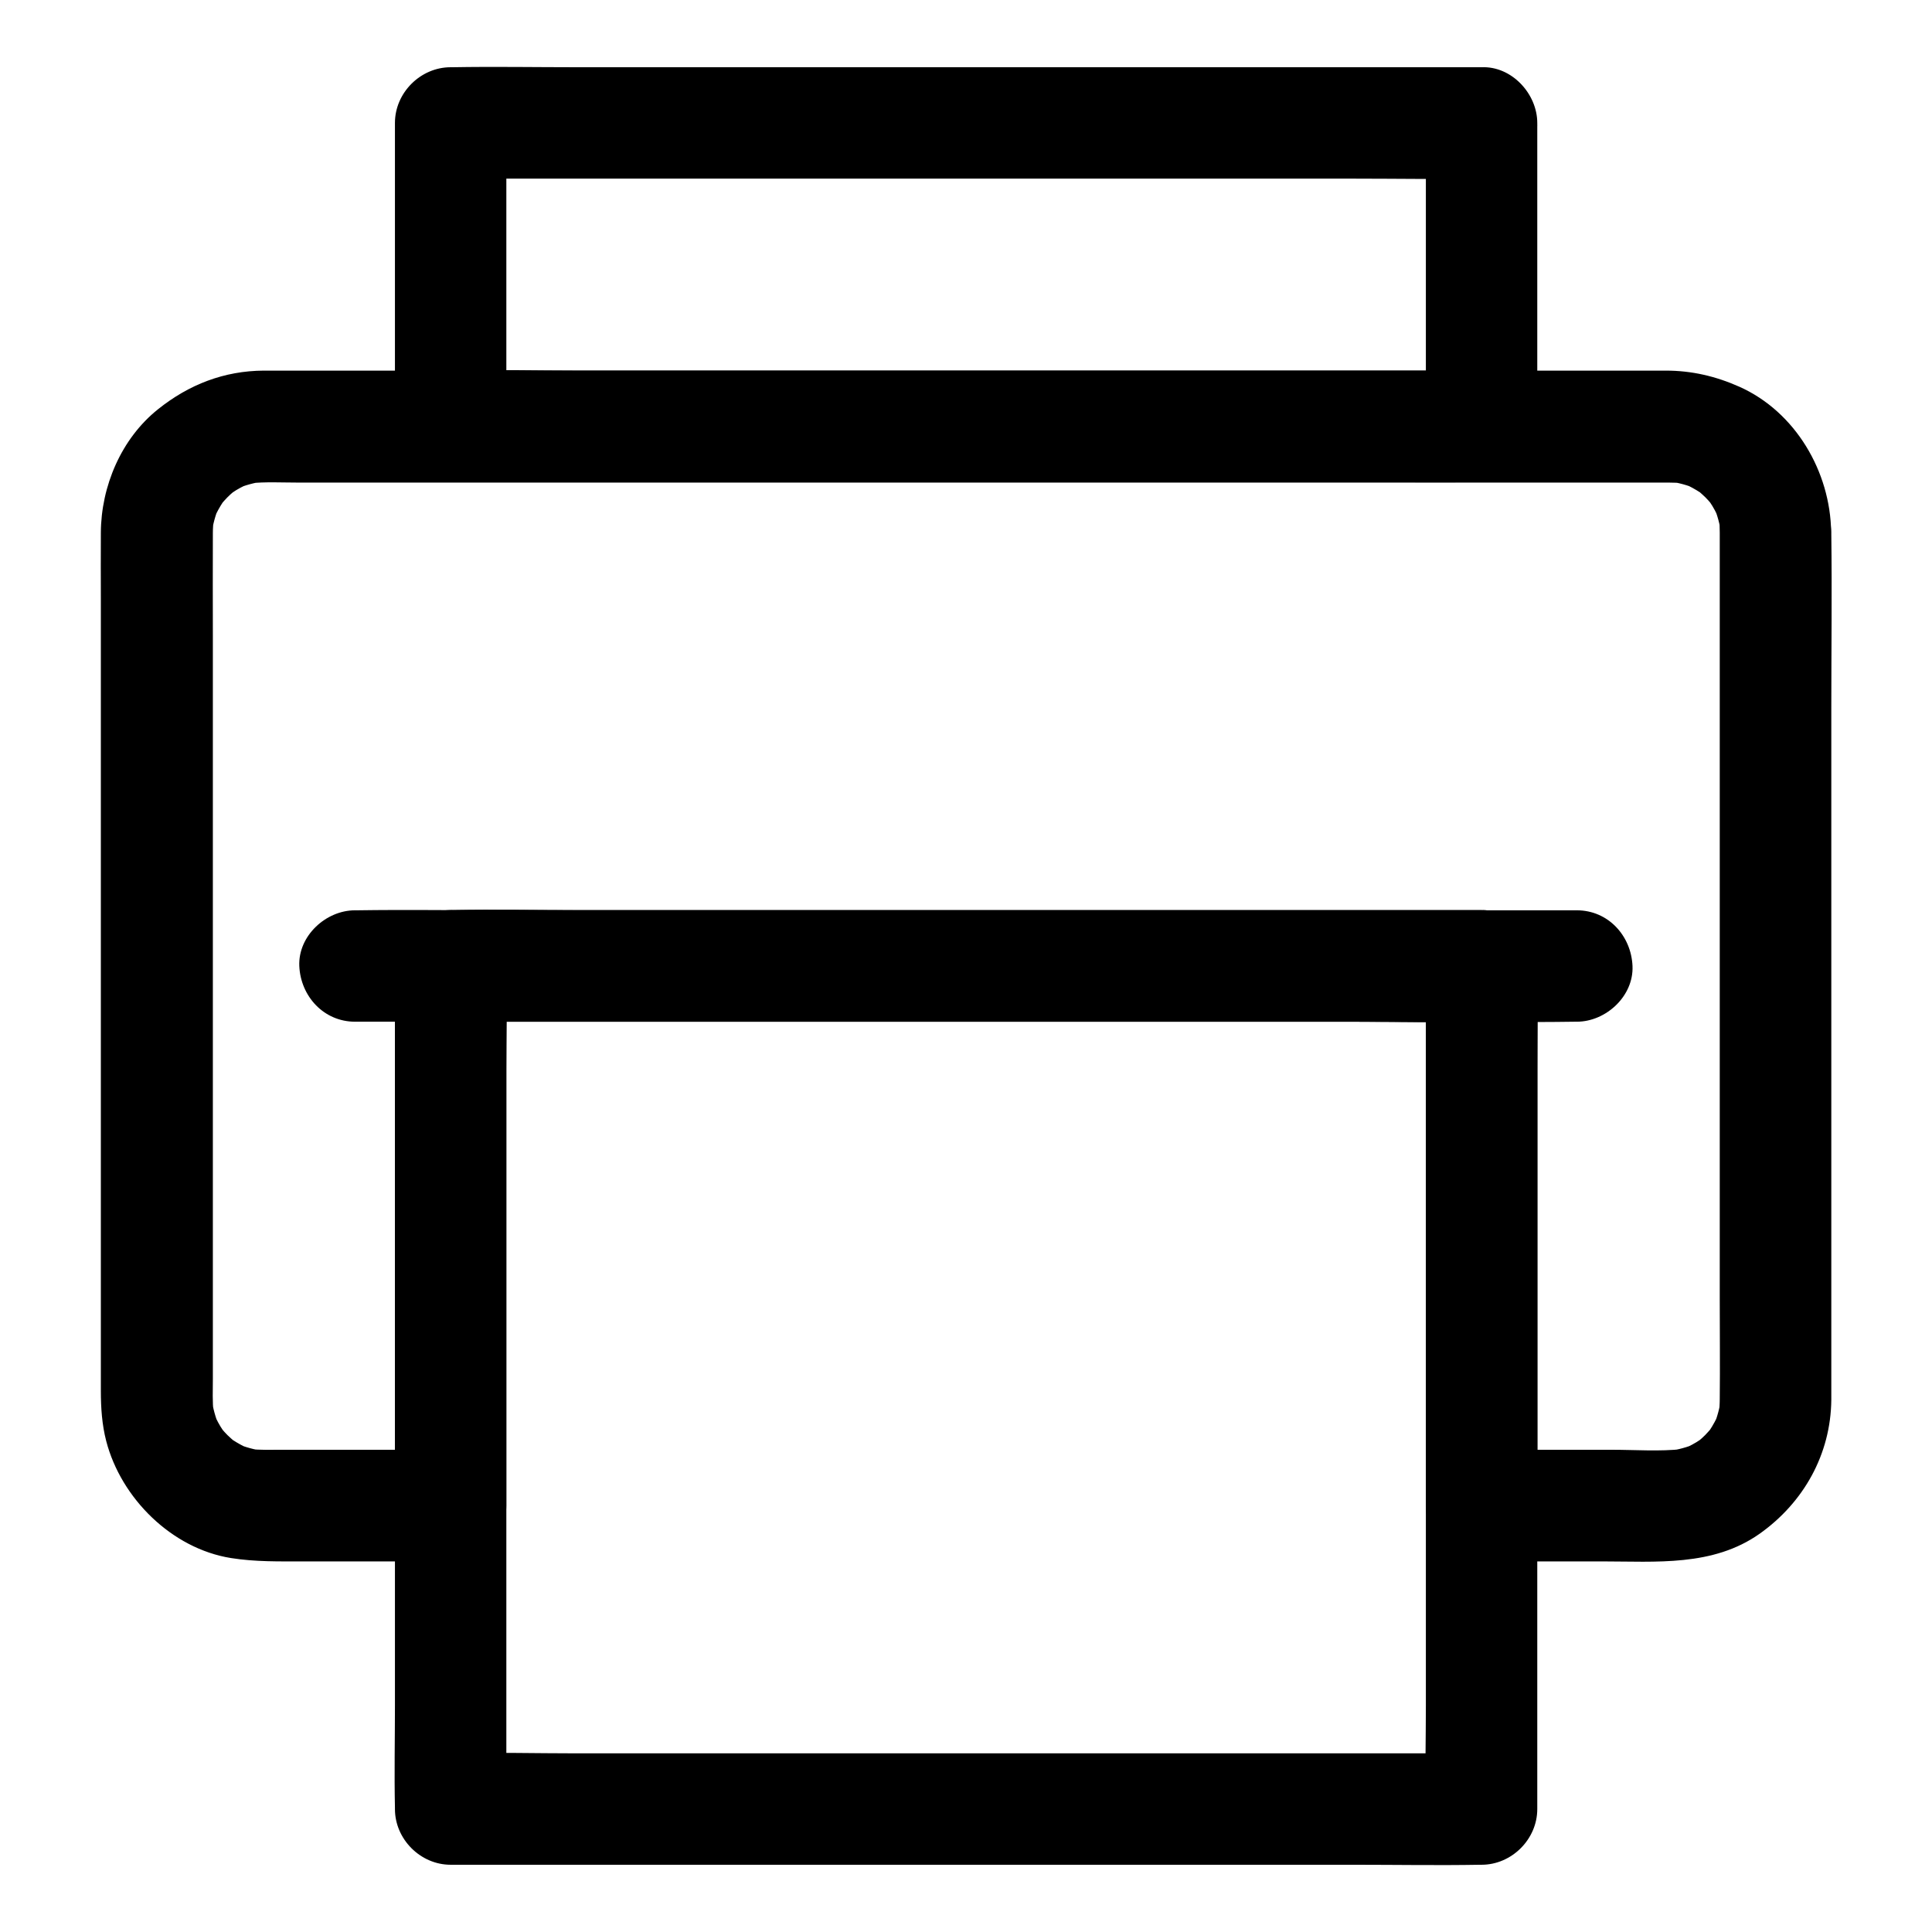
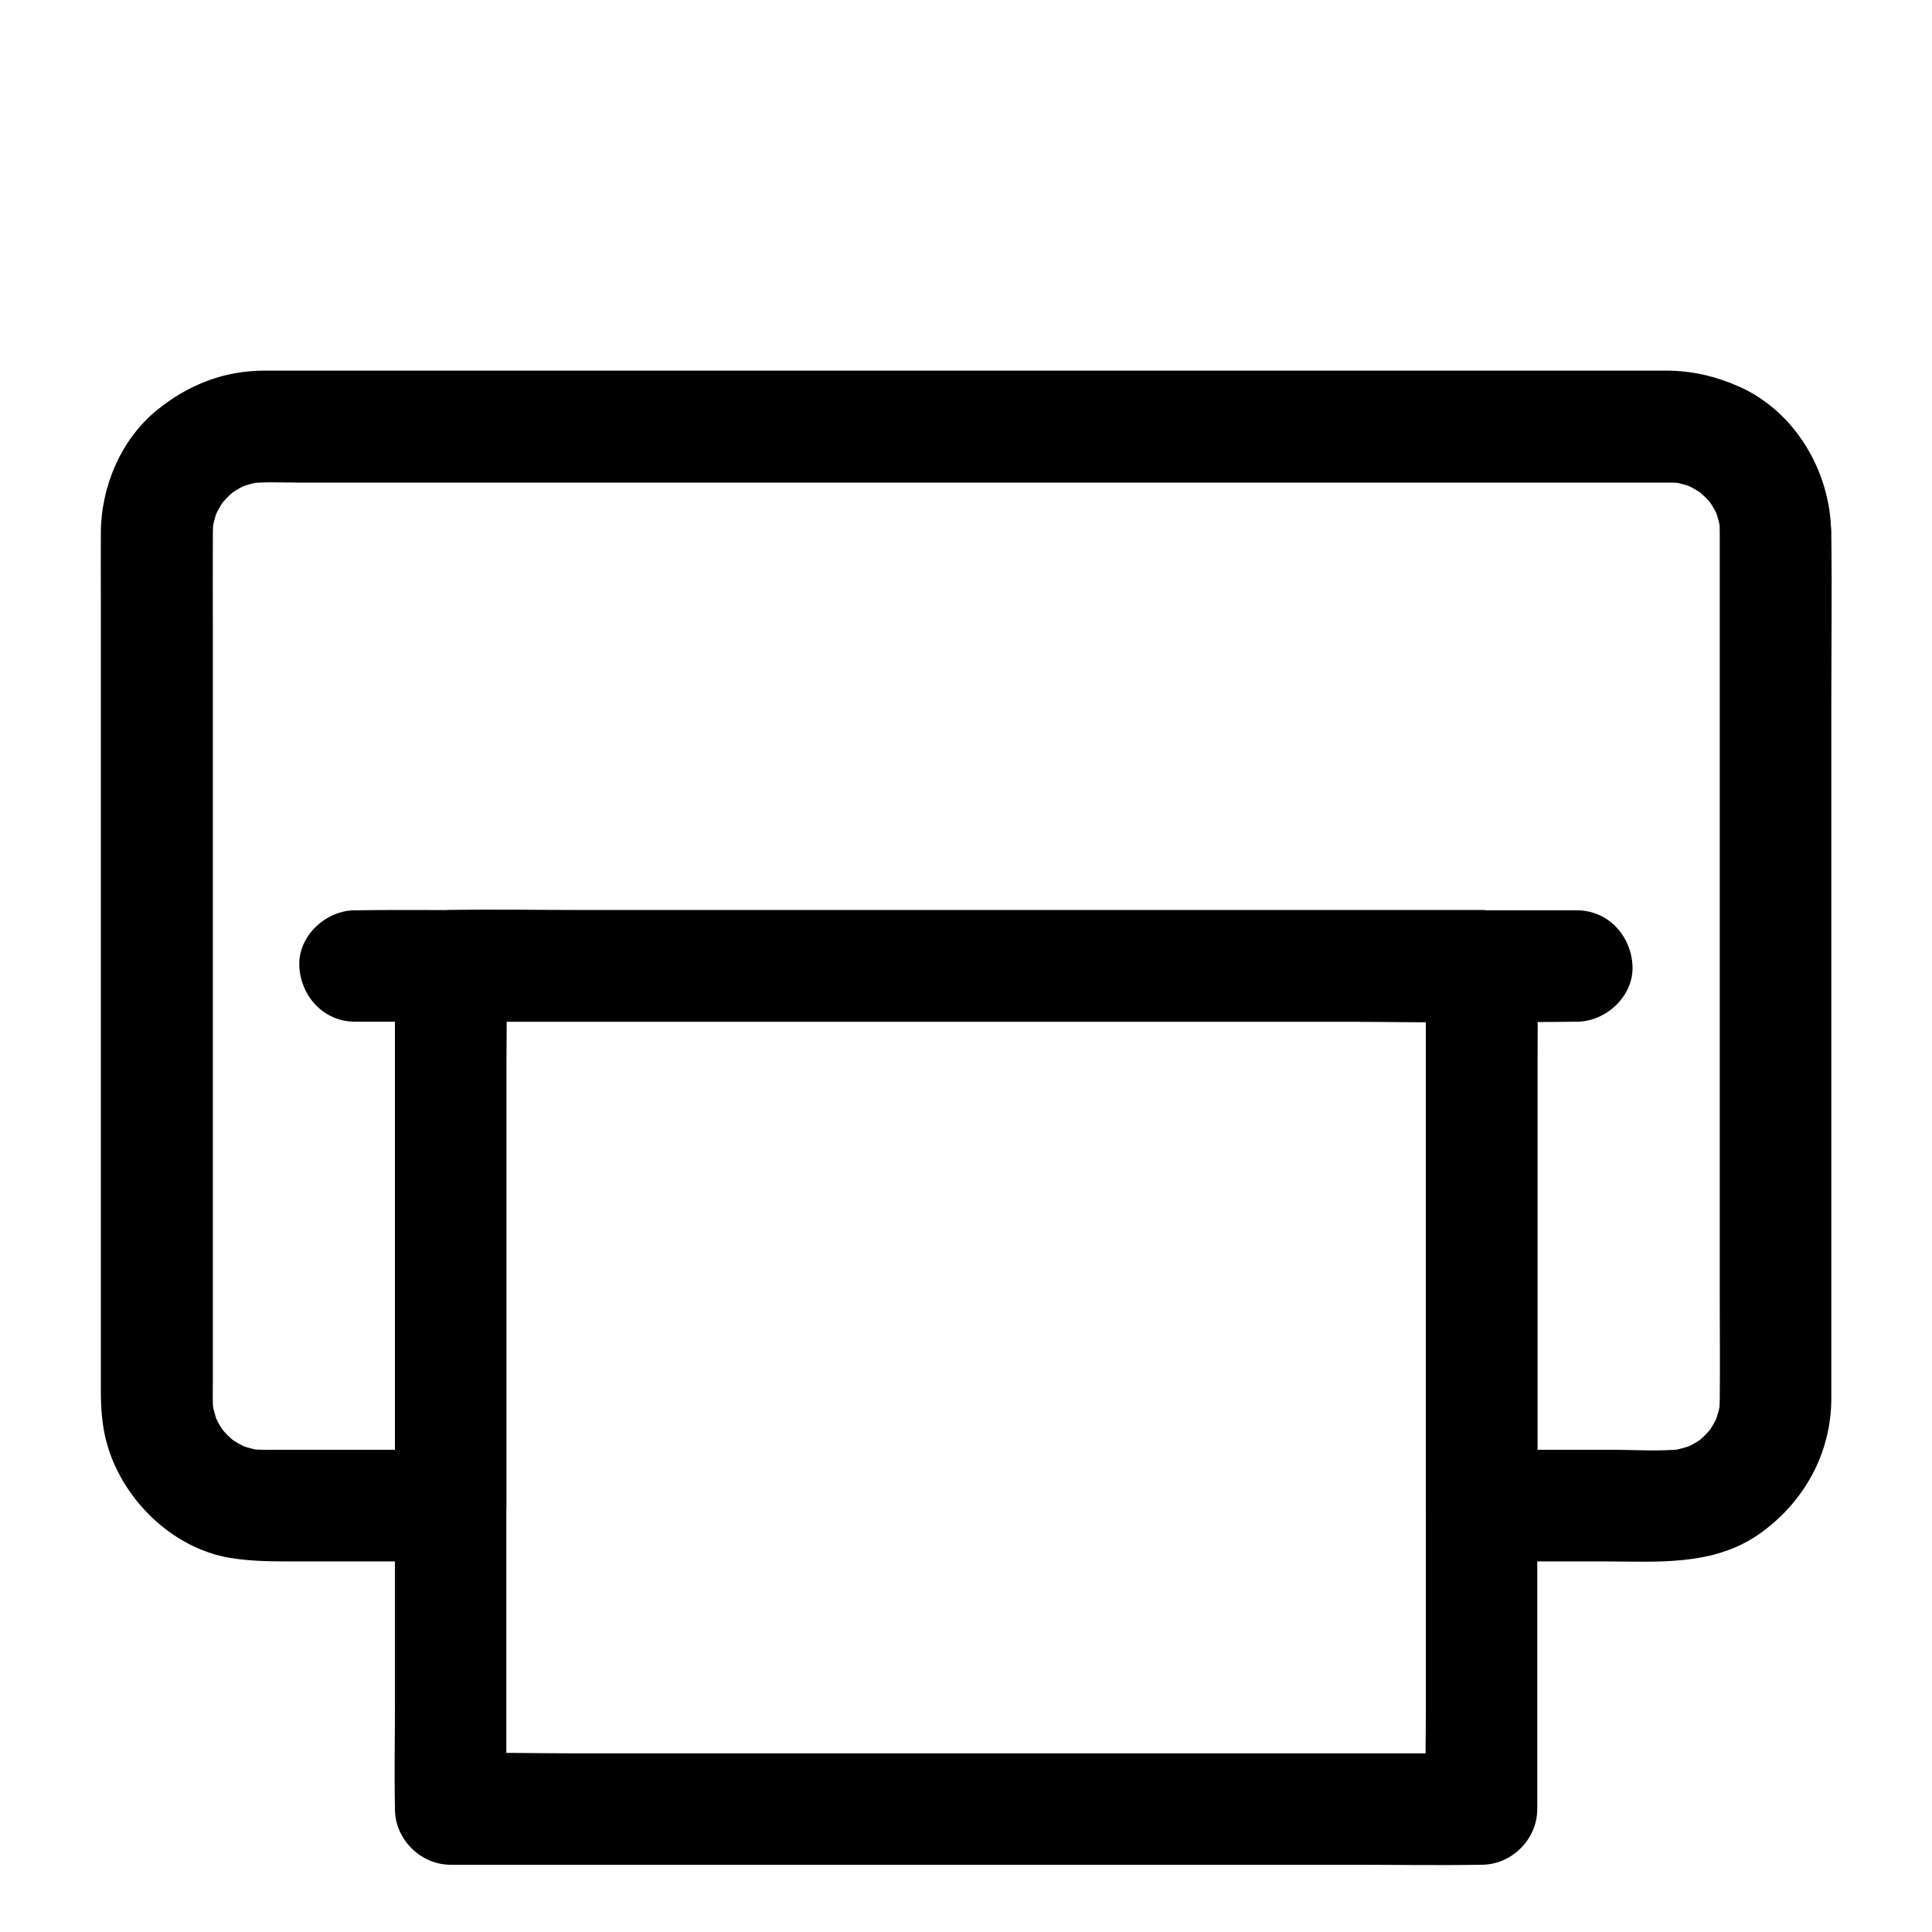
<svg xmlns="http://www.w3.org/2000/svg" fill="#000000" width="800px" height="800px" version="1.1" viewBox="144 144 512 512">
  <g>
    <path d="m599.75 285.02v23.172 55.547 66.914 57.367c0 8.953 0.098 17.859 0 26.812 0 1.23-0.098 2.41-0.195 3.59 0.195-1.328 0.344-2.609 0.543-3.938-0.344 2.656-1.031 5.164-2.066 7.625 0.492-1.18 0.984-2.363 1.477-3.543-0.688 1.574-1.523 3.102-2.461 4.527-2.016 3 2.016-2.215 0.344-0.441-0.492 0.543-0.984 1.133-1.523 1.672-0.543 0.543-1.082 1.031-1.672 1.523-1.77 1.625 3.394-2.363 0.441-0.344-1.426 0.984-2.953 1.77-4.527 2.461 1.18-0.492 2.363-0.984 3.543-1.477-2.461 1.031-4.969 1.723-7.625 2.066 1.328-0.195 2.609-0.344 3.938-0.543-6.148 0.688-12.594 0.195-18.793 0.195h-27.848-6.641c4.922 4.922 9.84 9.84 14.762 14.762v-48.562-76.801-17.664c0-7.969-6.742-14.762-14.762-14.762h-27.207-65.387-78.82-68.141c-11.07 0-22.141-0.195-33.211 0h-0.441c-7.969 0-14.762 6.742-14.762 14.762v48.562 76.801 17.664c4.922-4.922 9.84-9.84 14.762-14.762h-44.871c-2.805 0-5.609 0.098-8.414-0.195 1.328 0.195 2.609 0.344 3.938 0.543-2.656-0.344-5.164-1.031-7.625-2.066 1.18 0.492 2.363 0.984 3.543 1.477-1.574-0.688-3.102-1.523-4.527-2.461-3-2.016 2.215 2.016 0.441 0.344-0.543-0.492-1.133-0.984-1.672-1.523-0.543-0.543-1.031-1.082-1.523-1.672-1.625-1.77 2.363 3.394 0.344 0.441-0.984-1.426-1.77-2.953-2.461-4.527 0.492 1.18 0.984 2.363 1.477 3.543-1.031-2.461-1.723-4.969-2.066-7.625 0.195 1.328 0.344 2.609 0.543 3.938-0.344-2.953-0.195-5.953-0.195-8.953v-16.383-55.352-67.355-57.957c0-9.055-0.051-18.105 0-27.16 0-1.23 0.098-2.41 0.195-3.59-0.195 1.328-0.344 2.609-0.543 3.938 0.344-2.656 1.031-5.164 2.066-7.625-0.492 1.18-0.984 2.363-1.477 3.543 0.688-1.574 1.523-3.102 2.461-4.527 2.016-3-2.016 2.215-0.344 0.441 0.492-0.543 0.984-1.133 1.523-1.672 0.543-0.543 1.082-1.031 1.672-1.523 1.77-1.625-3.394 2.363-0.441 0.344 1.426-0.984 2.953-1.77 4.527-2.461-1.18 0.492-2.363 0.984-3.543 1.477 2.461-1.031 4.969-1.723 7.625-2.066-1.328 0.195-2.609 0.344-3.938 0.543 4.184-0.441 8.461-0.195 12.695-0.195h26.863 40.195 49.25 54.316 54.562 50.824 42.805 30.504 13.973c1.277 0 2.559 0.051 3.836 0.195-1.328-0.195-2.609-0.344-3.938-0.543 2.656 0.344 5.164 1.031 7.625 2.066-1.18-0.492-2.363-0.984-3.543-1.477 1.574 0.688 3.102 1.523 4.527 2.461 3 2.016-2.215-2.016-0.441-0.344 0.543 0.492 1.133 0.984 1.672 1.523 0.543 0.543 1.031 1.082 1.523 1.672 1.625 1.77-2.363-3.394-0.344-0.441 0.984 1.426 1.77 2.953 2.461 4.527-0.492-1.18-0.984-2.363-1.477-3.543 1.031 2.461 1.723 4.969 2.066 7.625-0.195-1.328-0.344-2.609-0.543-3.938 0.098 1.082 0.145 2.215 0.145 3.348 0.098 7.723 6.742 15.105 14.762 14.762 7.922-0.344 14.859-6.496 14.762-14.762-0.195-15.988-9.445-31.883-24.305-38.523-6.297-2.805-12.645-4.281-19.531-4.281h-15.152-30.258-41.523-48.953-52.547-52.348-48.316-40.441-28.734-13.234c-10.527 0.051-19.875 3.691-28.043 10.234-9.75 7.773-15.113 20.418-15.16 32.766-0.051 5.902 0 11.758 0 17.664v39.164 50.578 52.004 43.199 24.746c0 4.477 0.297 9.004 1.426 13.332 3.938 15.152 17.367 28.488 33.062 30.996 6.496 1.031 12.793 0.887 19.336 0.887h25.289 13.578c7.969 0 14.762-6.742 14.762-14.762v-48.562-76.801-17.664c-4.922 4.922-9.84 9.84-14.762 14.762h27.207 65.387 78.82 68.141c11.07 0 22.188 0.297 33.211 0h0.441c-4.922-4.922-9.84-9.84-14.762-14.762v48.562 76.801 17.664c0 7.969 6.742 14.762 14.762 14.762h31.93c14.316 0 29.371 1.426 41.77-7.332 11.66-8.266 18.844-21.059 18.992-35.473v-2.856-20.023-75.965-84.574c0-15.301 0.195-30.602 0-45.902v-0.641c0-7.723-6.789-15.105-14.762-14.762-8.016 0.344-14.805 6.496-14.805 14.762z" />
    <path d="m521.87 400v22.188 53.285 64.699 55.742c0 9.004-0.246 18.105 0 27.109v0.395c4.922-4.922 9.84-9.84 14.762-14.762h-27.207-65.387-78.82-68.141c-11.07 0-22.188-0.297-33.211 0h-0.441l14.762 14.762v-22.188-53.285-64.699-55.742c0-9.004 0.246-18.105 0-27.109v-0.395l-14.762 14.762h27.207 65.387 78.82 68.141c11.07 0 22.141 0.195 33.211 0h0.441c7.723 0 15.105-6.789 14.762-14.762-0.344-8.02-6.496-14.762-14.762-14.762h-27.207-65.387-78.82-68.141c-11.07 0-22.141-0.195-33.211 0h-0.441c-7.969 0-14.762 6.742-14.762 14.762v22.188 53.285 64.699 55.742c0 9.055-0.195 18.105 0 27.109v0.395c0 7.969 6.742 14.762 14.762 14.762h27.207 65.387 78.82 68.141c11.07 0 22.141 0.195 33.211 0h0.441c7.969 0 14.762-6.742 14.762-14.762v-22.188-53.285-64.699-55.742c0-9.055 0.195-18.105 0-27.109v-0.395c0-7.723-6.789-15.105-14.762-14.762-8.02 0.344-14.762 6.496-14.762 14.762z" />
-     <path d="m521.87 176.58v70.453 9.938c4.922-4.922 9.84-9.84 14.762-14.762h-27.207-65.387-78.82-68.141c-11.07 0-22.188-0.297-33.211 0h-0.441c4.922 4.922 9.84 9.84 14.762 14.762v-70.453-9.938l-14.762 14.762h27.207 65.387 78.82 68.141c11.07 0 22.141 0.195 33.211 0h0.441c7.723 0 15.105-6.789 14.762-14.762-0.344-8.02-6.496-14.762-14.762-14.762h-27.207-65.387-78.82-68.141c-11.07 0-22.141-0.195-33.211 0h-0.441c-7.969 0-14.762 6.742-14.762 14.762v70.453 9.938c0 7.969 6.742 14.762 14.762 14.762h27.207 65.387 78.82 68.141c11.07 0 22.141 0.195 33.211 0h0.441c7.969 0 14.762-6.742 14.762-14.762v-70.453-9.938c0-7.723-6.789-15.105-14.762-14.762-8.02 0.395-14.762 6.496-14.762 14.762z" />
    <path d="m561.87 385.24h-32.227-77.391-93.629-80.887c-13.039 0-26.074-0.195-39.113 0h-0.543c-7.723 0-15.105 6.789-14.762 14.762 0.344 8.02 6.496 14.762 14.762 14.762h32.227 77.391 93.629 80.887c13.039 0 26.074 0.195 39.113 0h0.543c7.723 0 15.105-6.789 14.762-14.762-0.348-8.02-6.445-14.762-14.762-14.762z" />
  </g>
</svg>